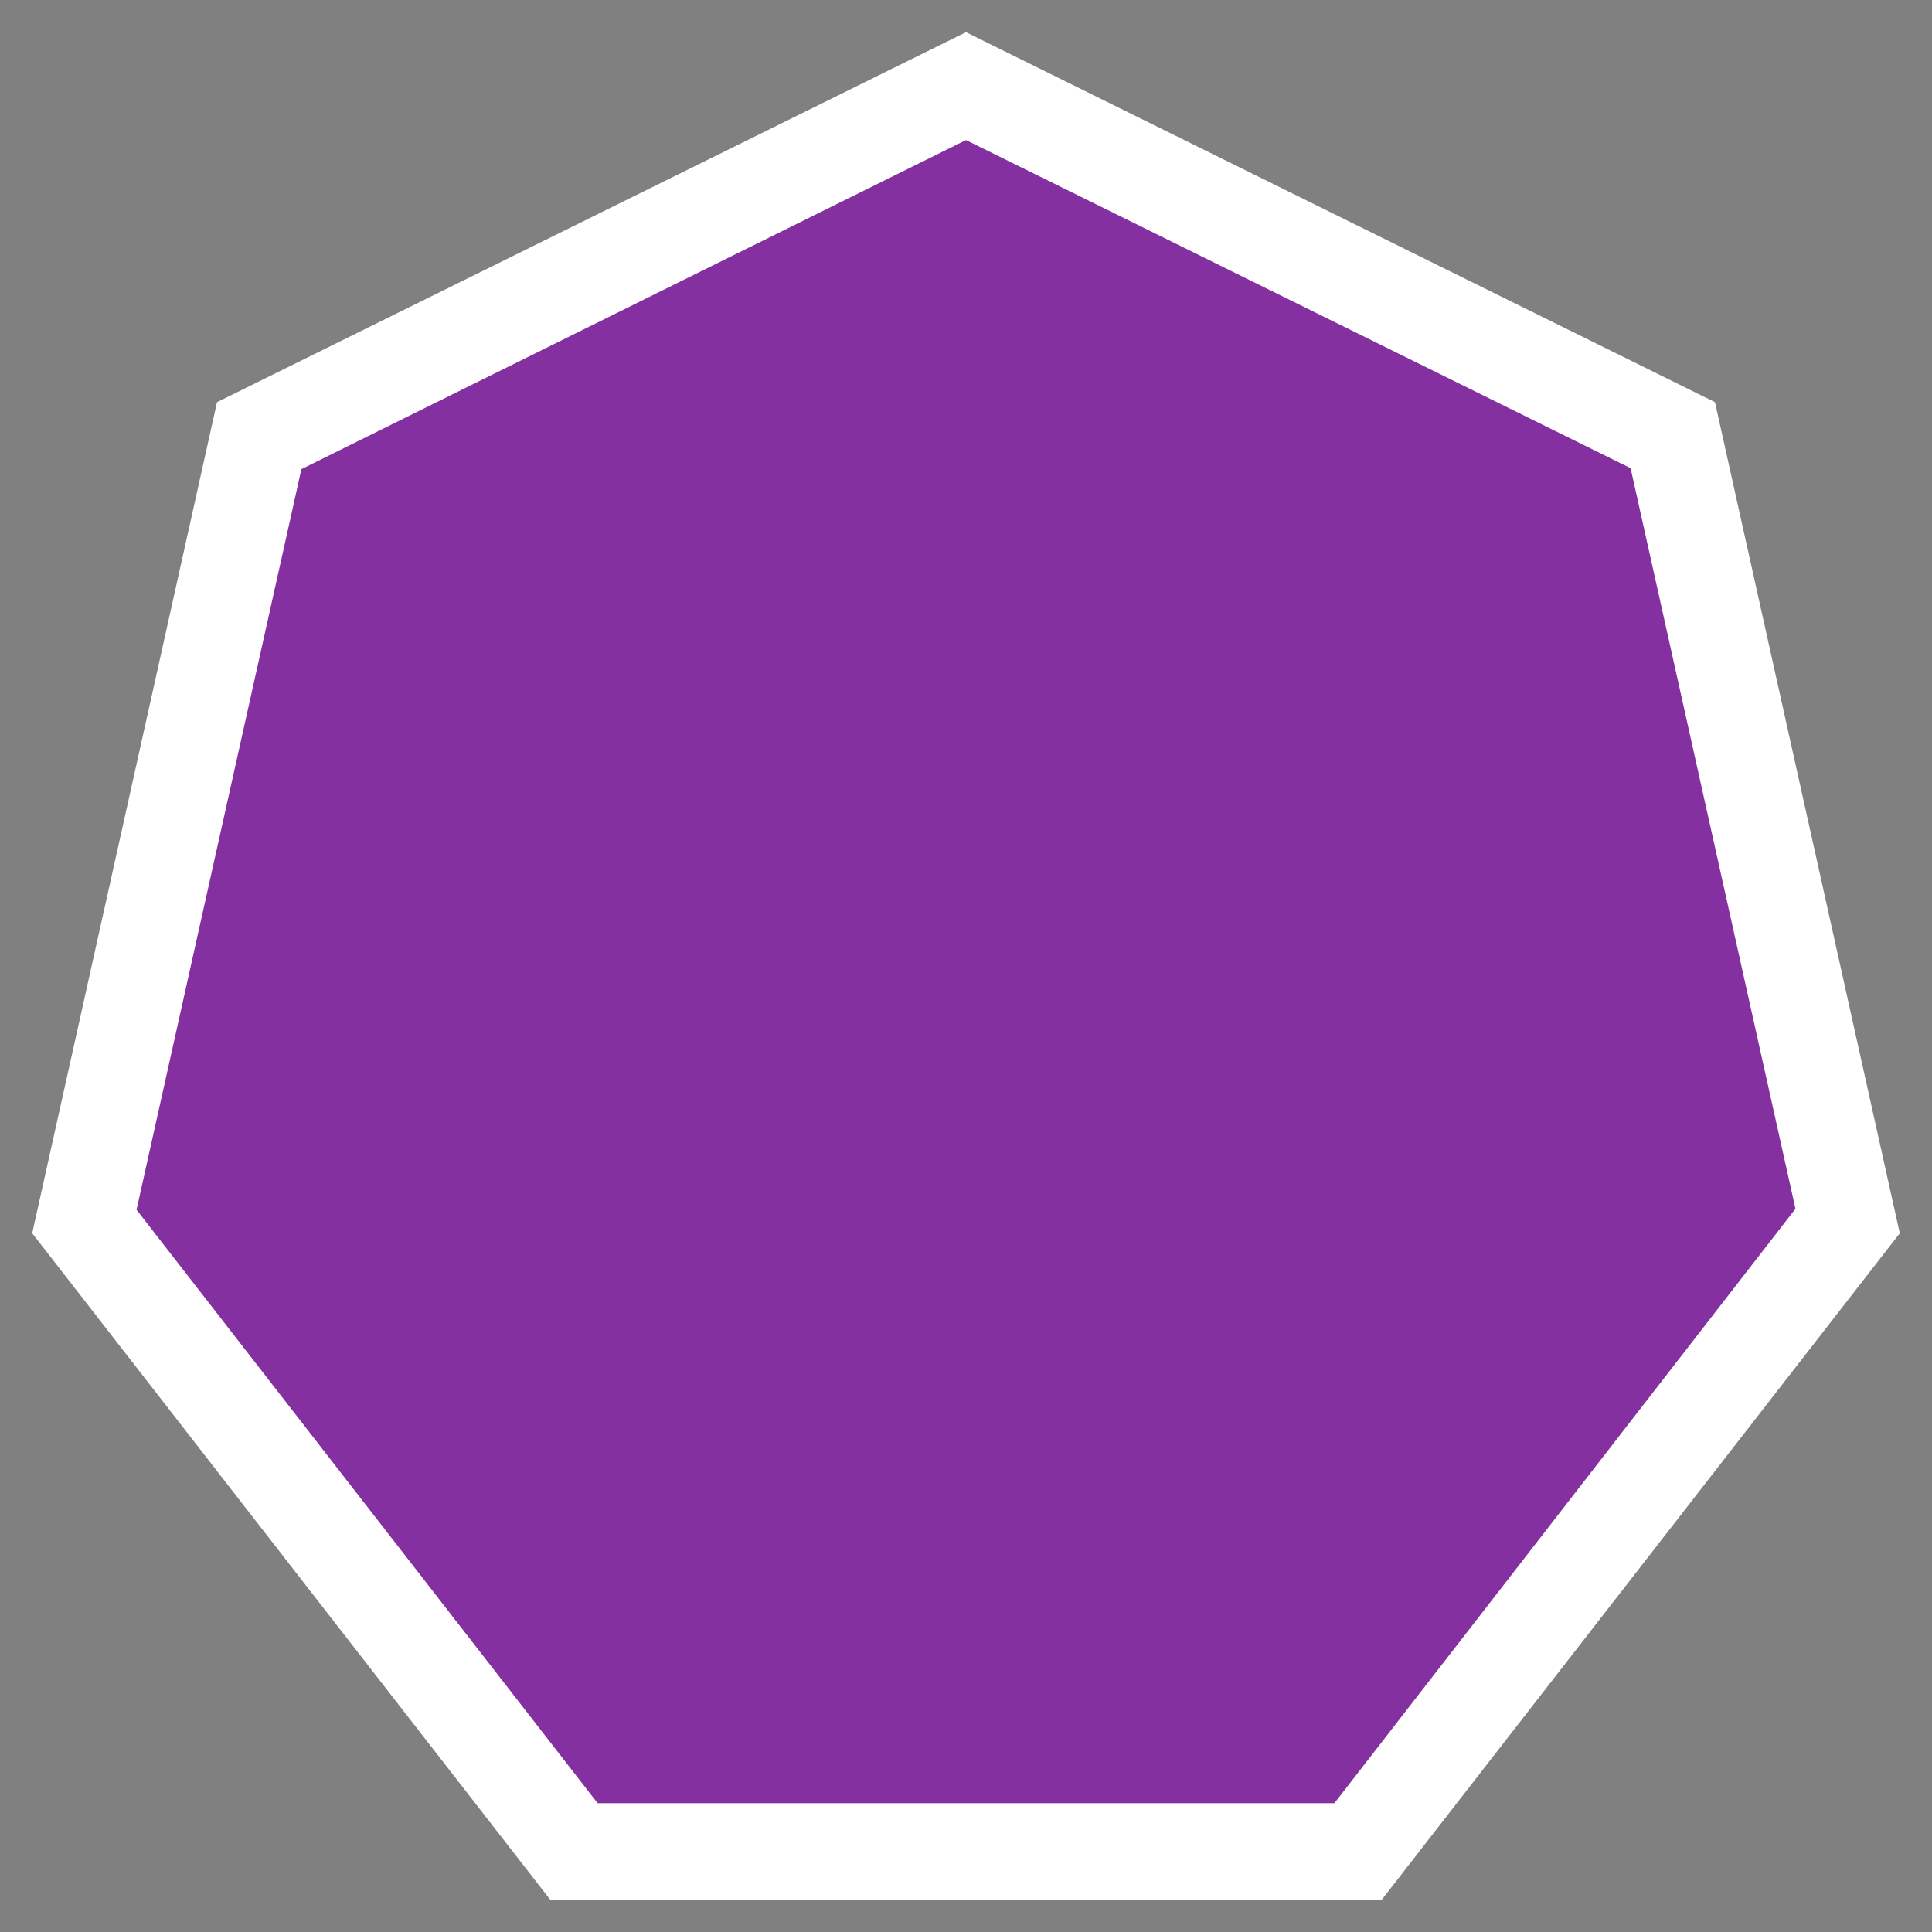
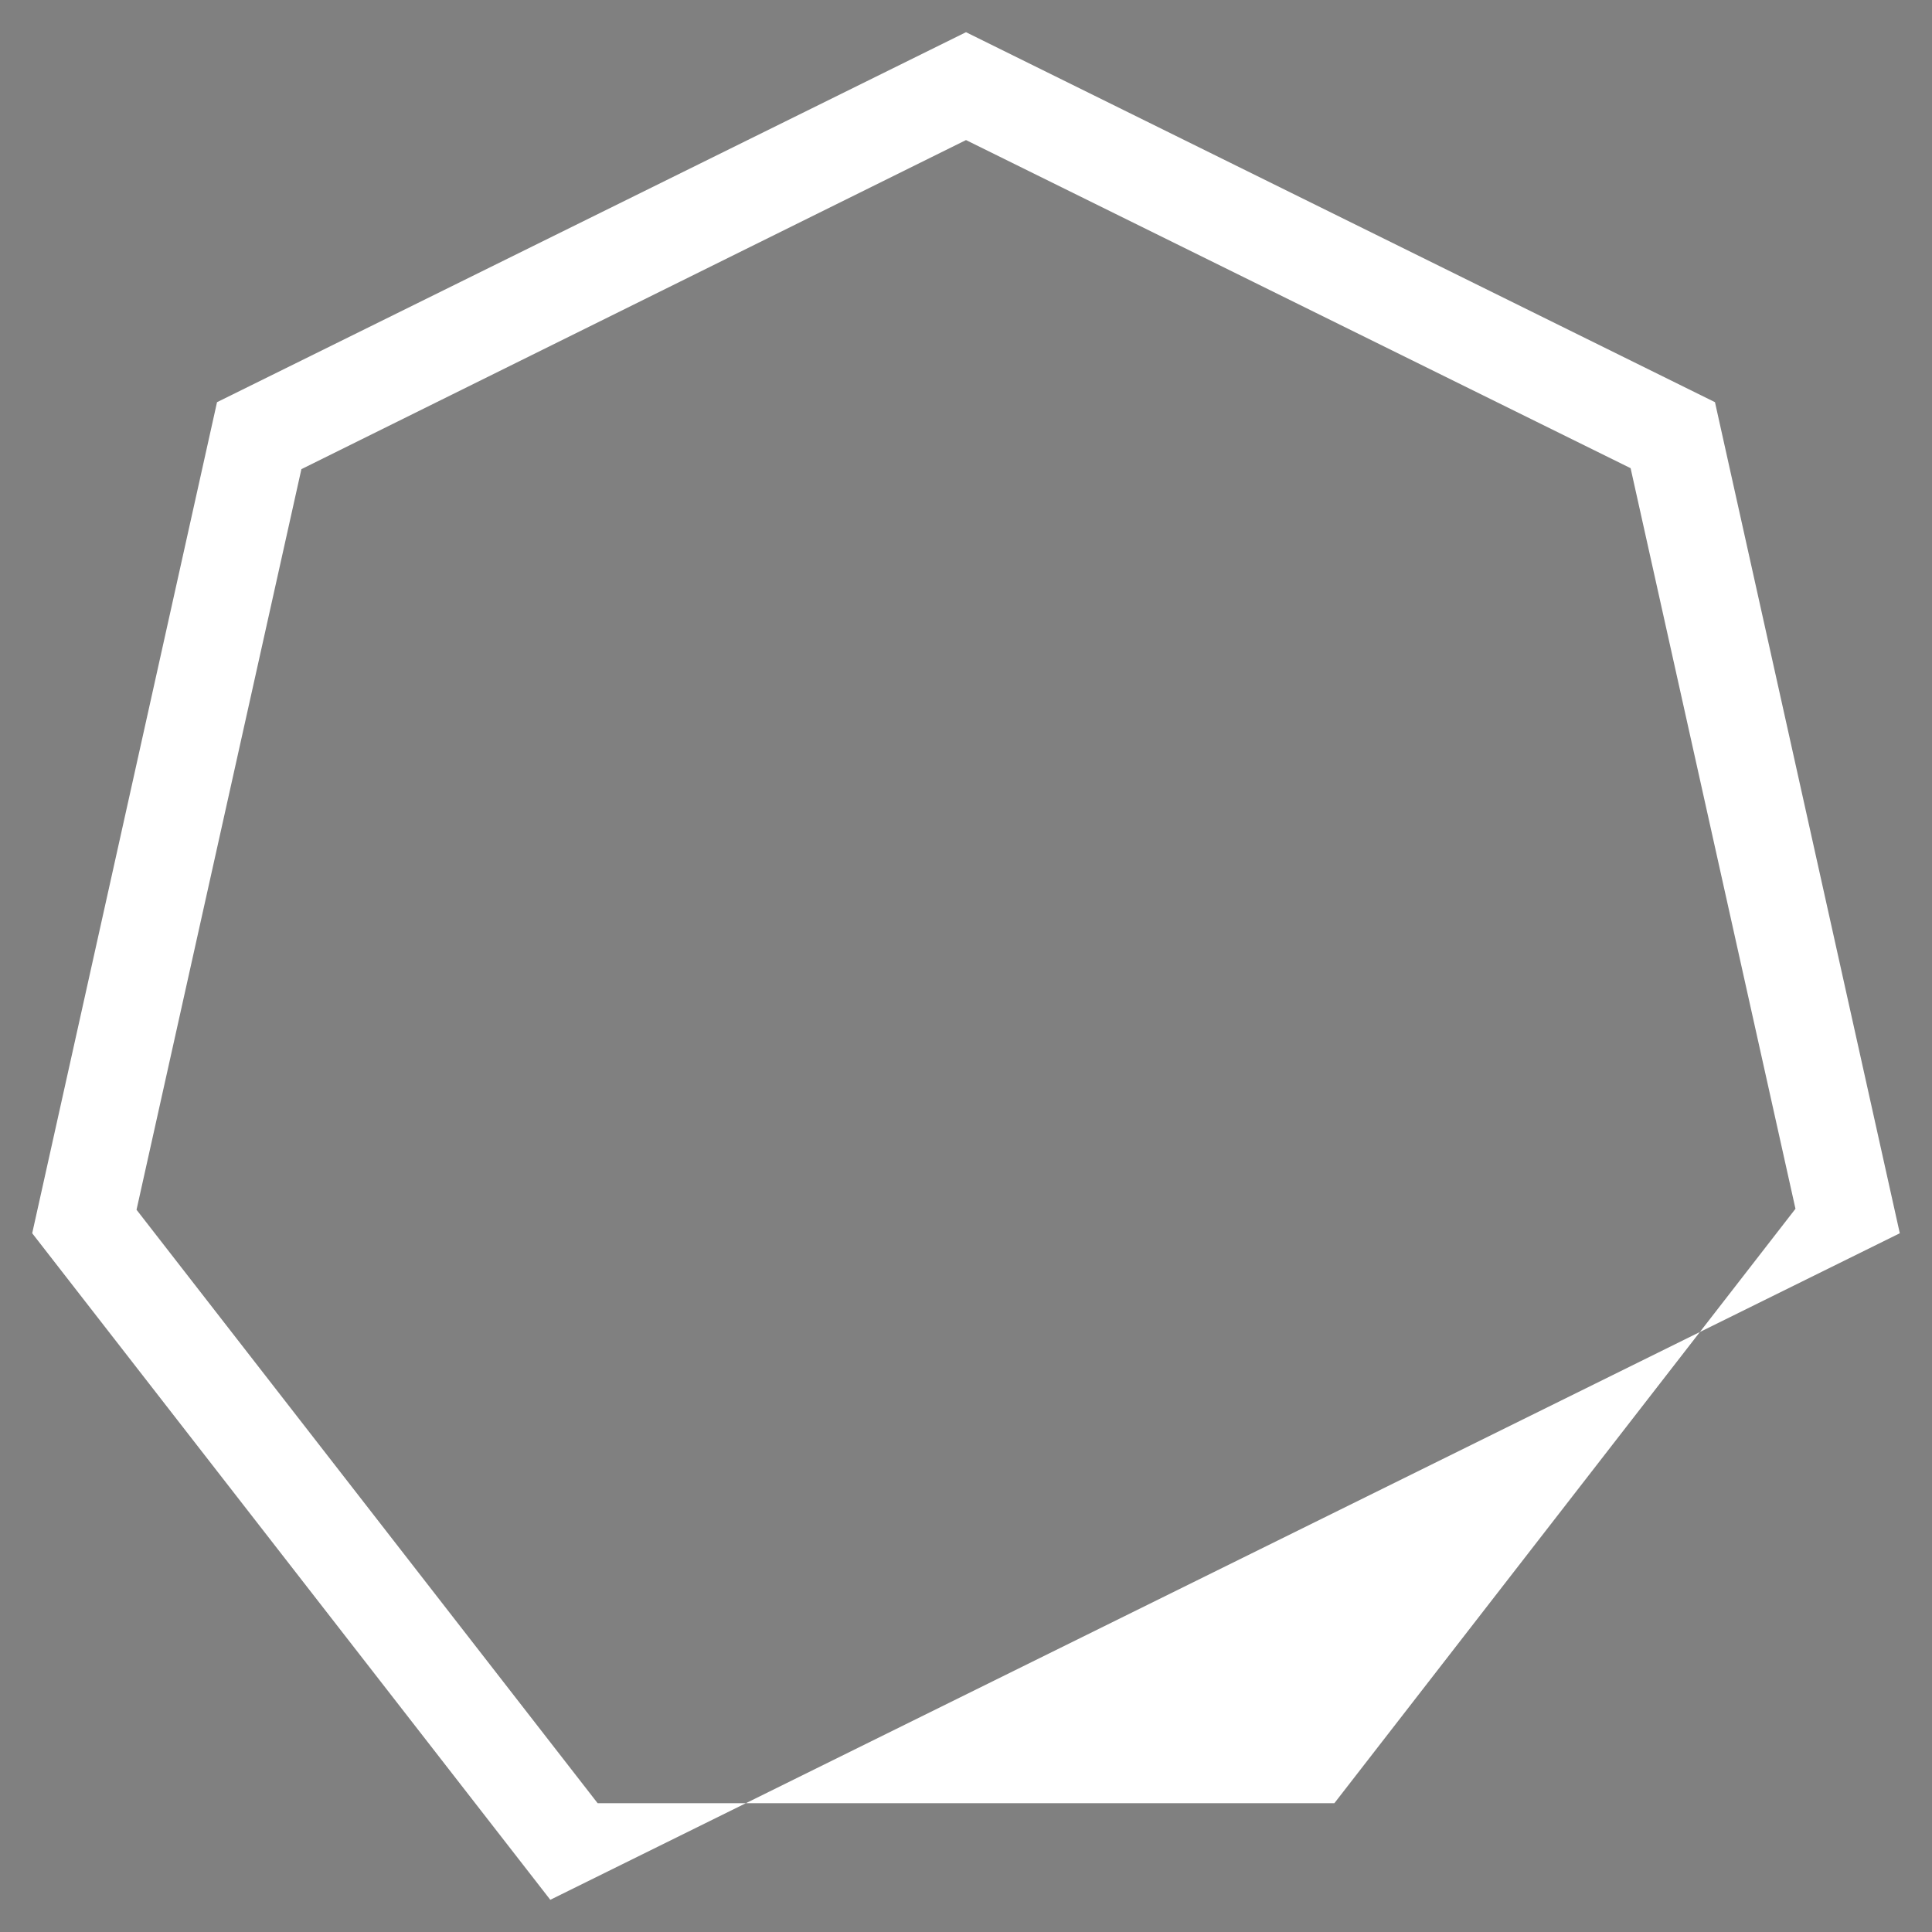
<svg xmlns="http://www.w3.org/2000/svg" id="Layer_1" data-name="Layer 1" viewBox="0 0 60 60">
  <rect x="0" y="0" width="60" height="60" fill="#808080" stroke="none" />
  <title>vyhlpor1</title>
-   <polygon points="17.83 57.5 2.62 37.94 8.05 13.52 30 2.67 51.95 13.52 57.38 37.94 42.17 57.5 17.83 57.5" style="fill:#8430a0" />
-   <path d="M30,4.35,50.64,14.54l5.12,23L41.44,56H18.56L4.24,37.57l5.12-23L30,4.35M30,1,6.74,12.49,1,38.3,17.09,59H42.91L59,38.3,53.26,12.49,30,1Z" style="fill:#ffffff" />
+   <path d="M30,4.35,50.64,14.54l5.12,23L41.44,56H18.56L4.24,37.57l5.12-23L30,4.35M30,1,6.74,12.49,1,38.3,17.09,59L59,38.3,53.26,12.49,30,1Z" style="fill:#ffffff" />
</svg>